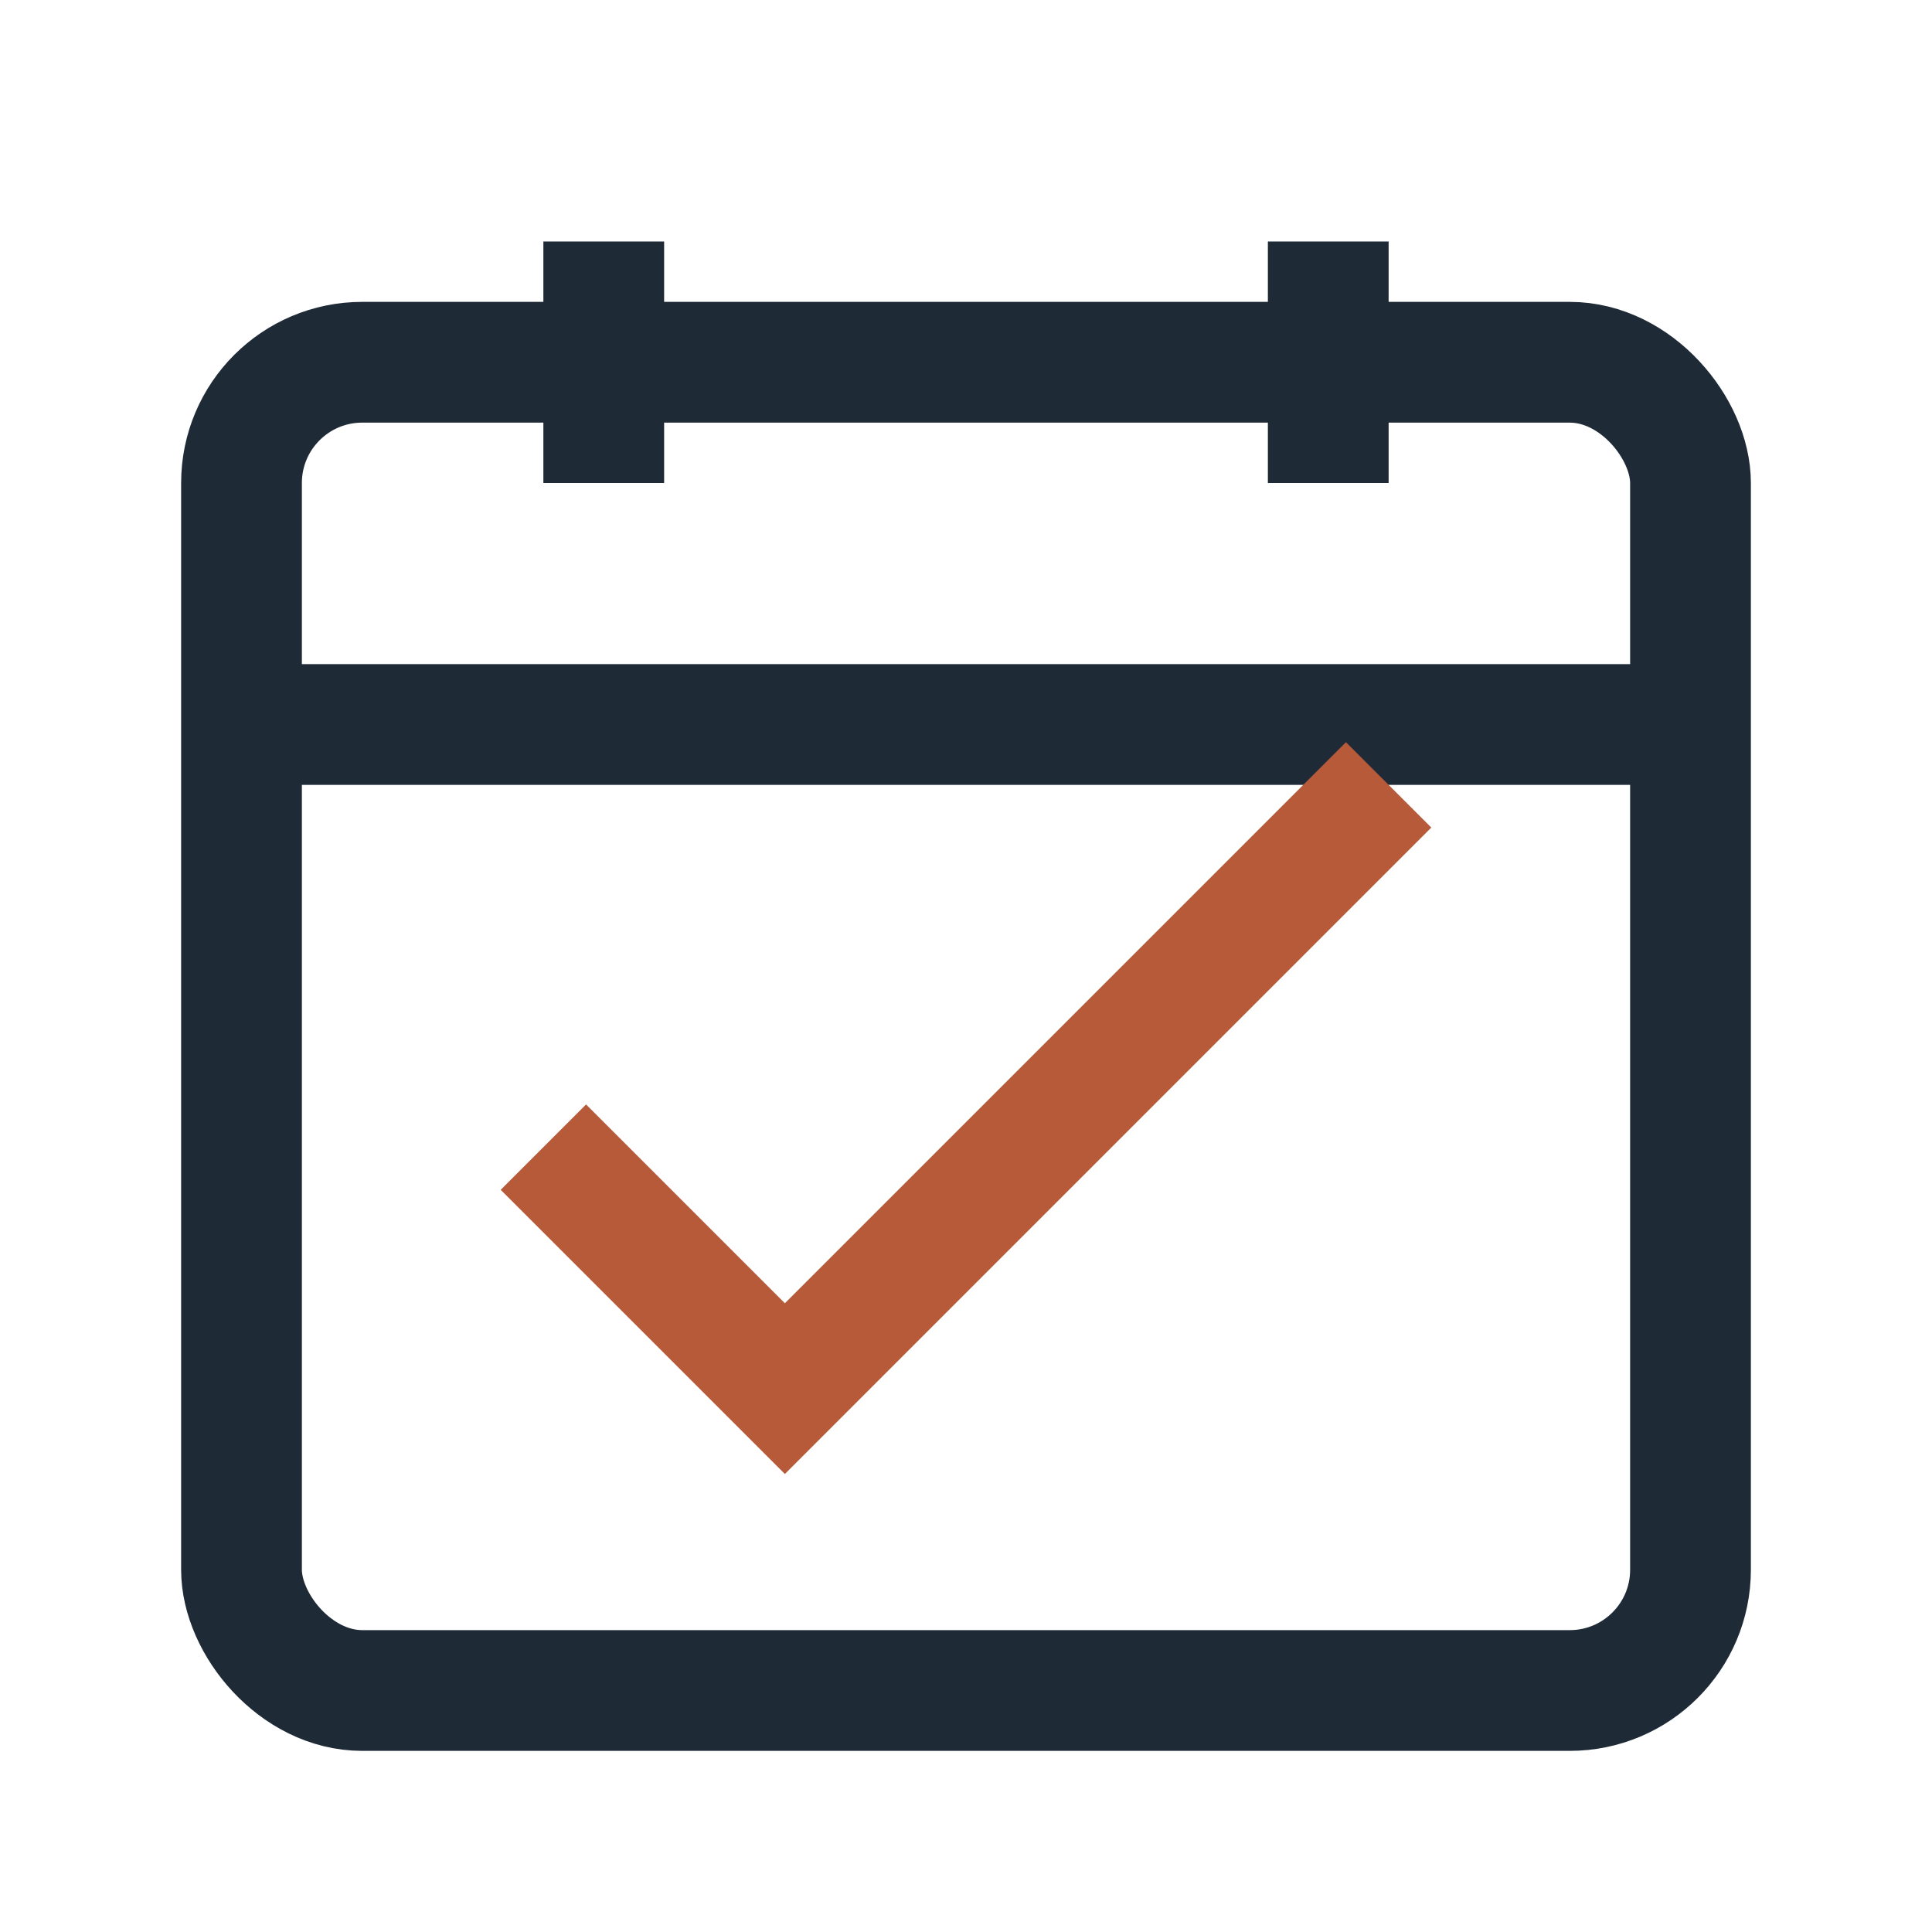
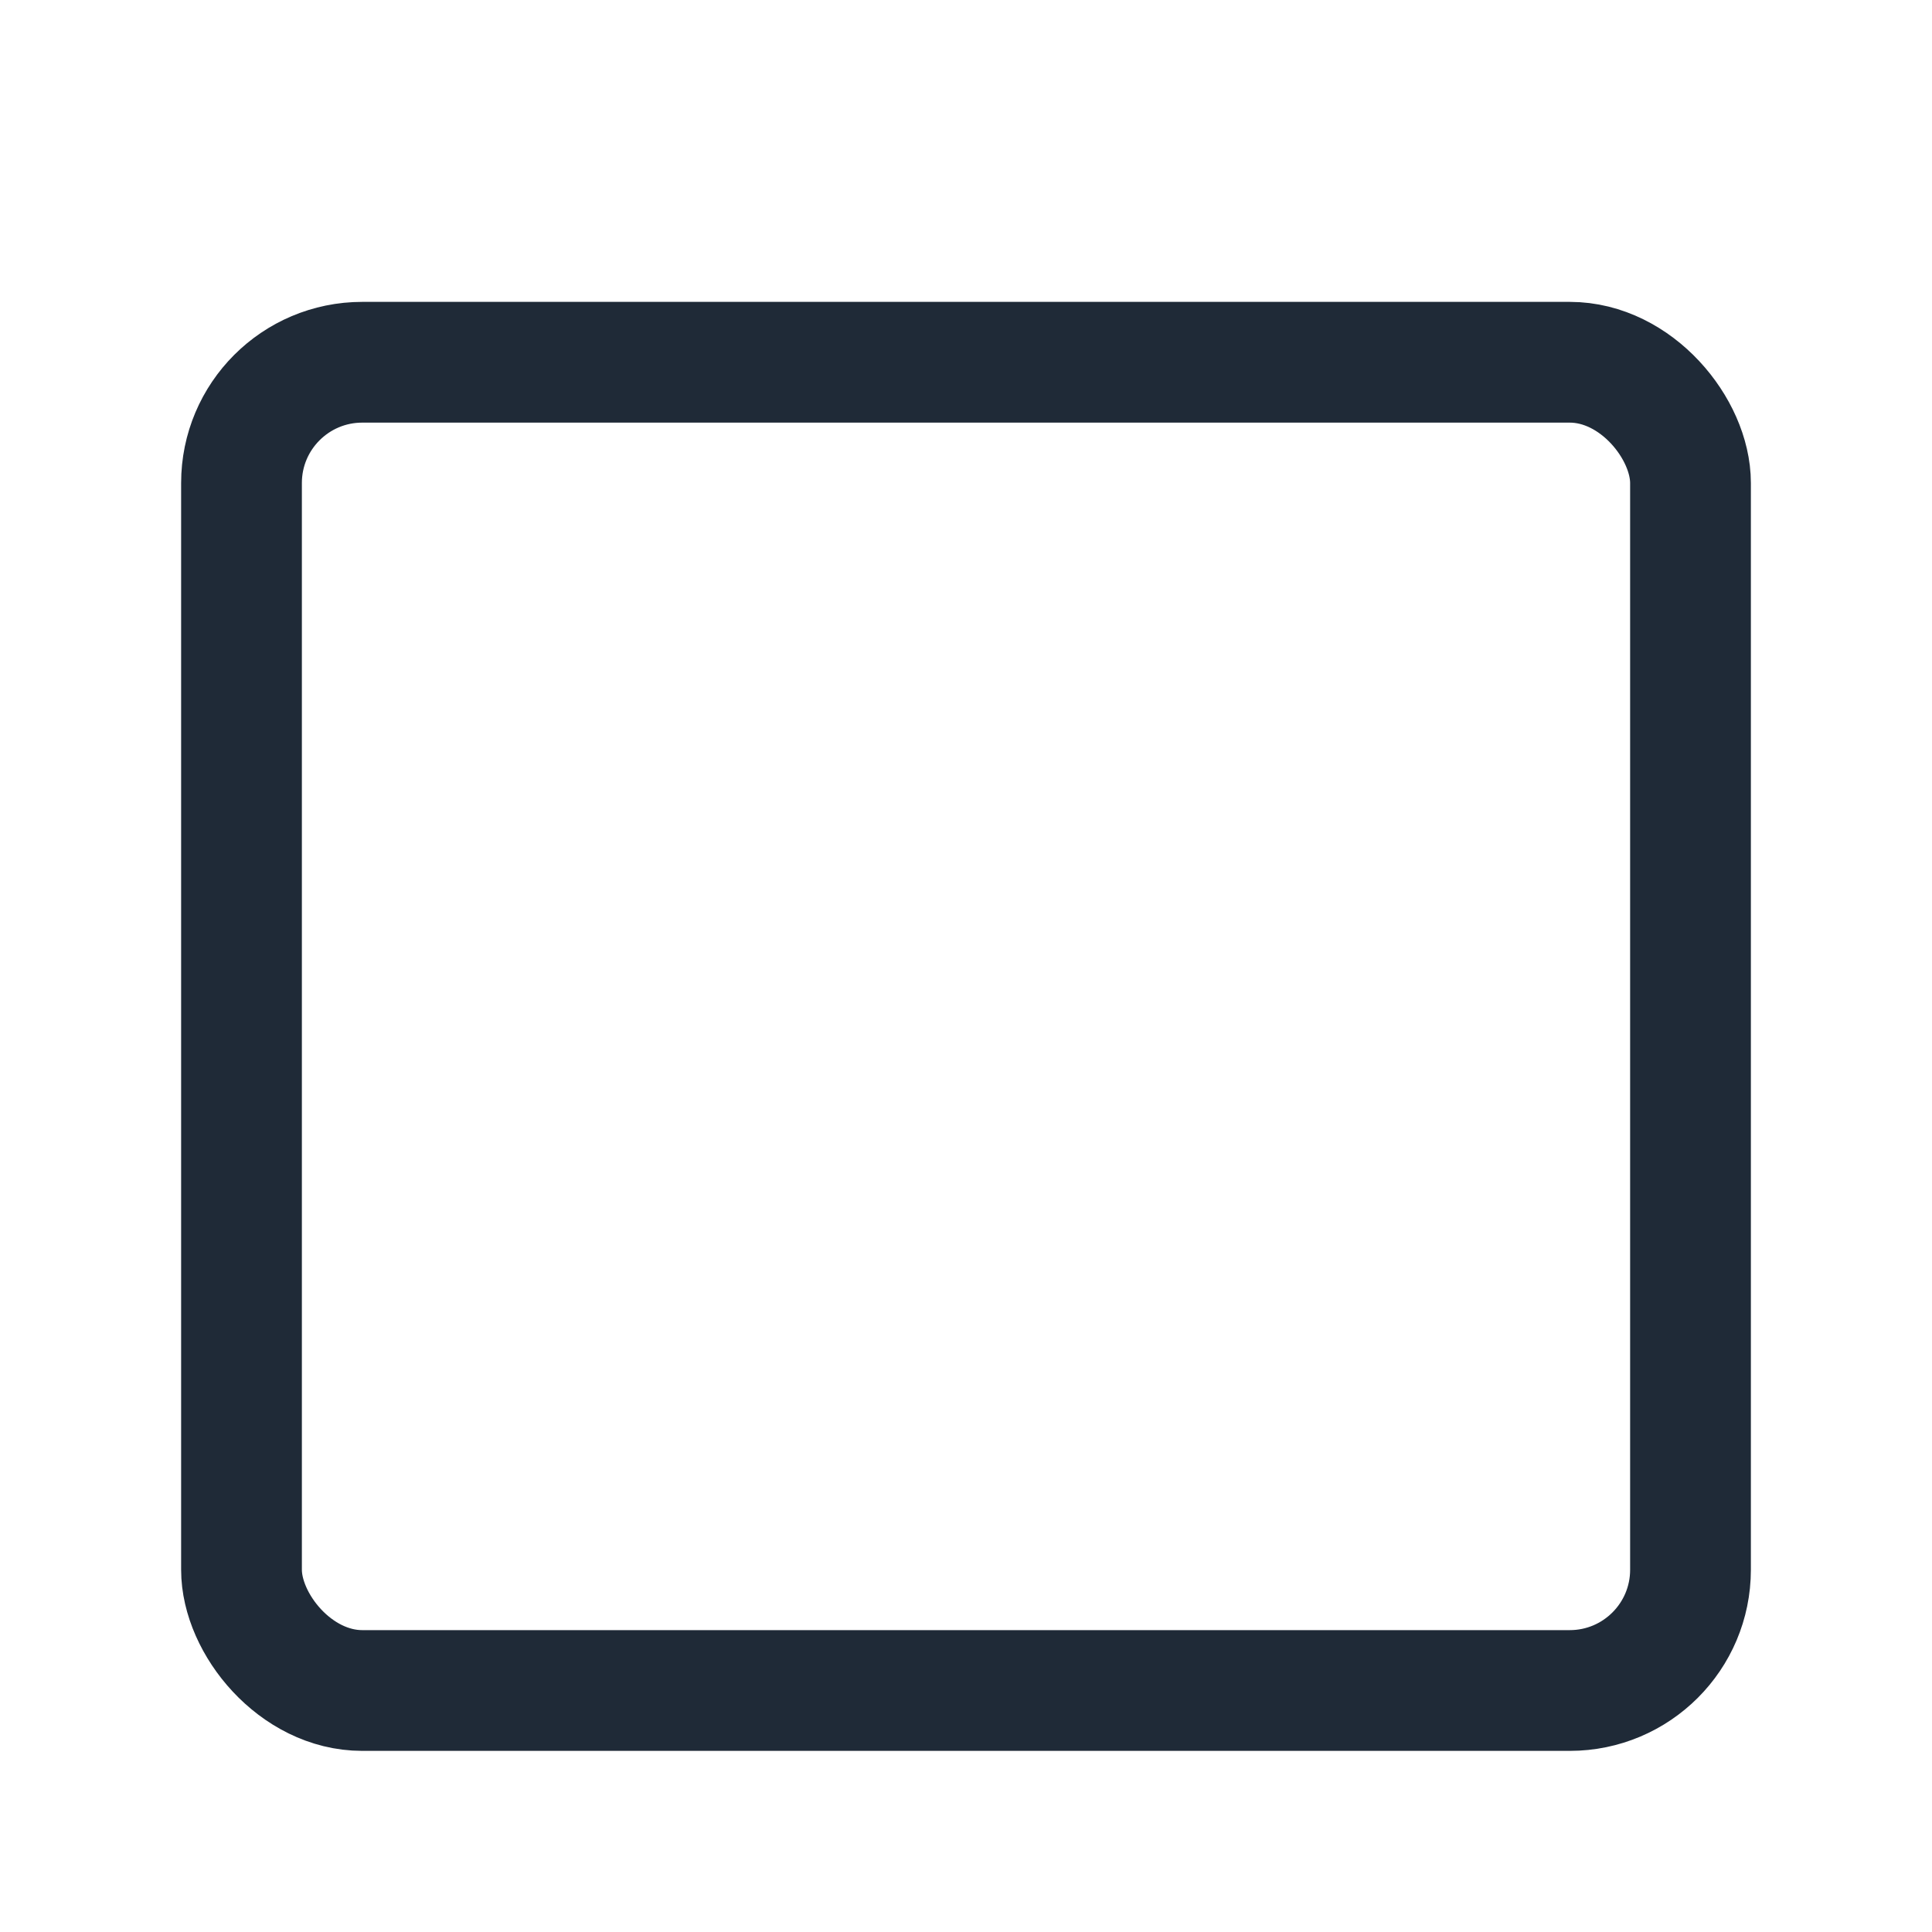
<svg xmlns="http://www.w3.org/2000/svg" width="32" height="32" viewBox="0 0 32 32">
  <rect x="4" y="6" width="24" height="22" rx="2" fill="none" stroke="#1F2A37" stroke-width="2" />
-   <path fill="none" stroke="#1F2A37" stroke-width="2" d="M10 4v4M22 4v4M4 12h24" />
-   <path fill="none" stroke="#B65A3A" stroke-width="2" d="M9 19l4 4 10-10" />
</svg>